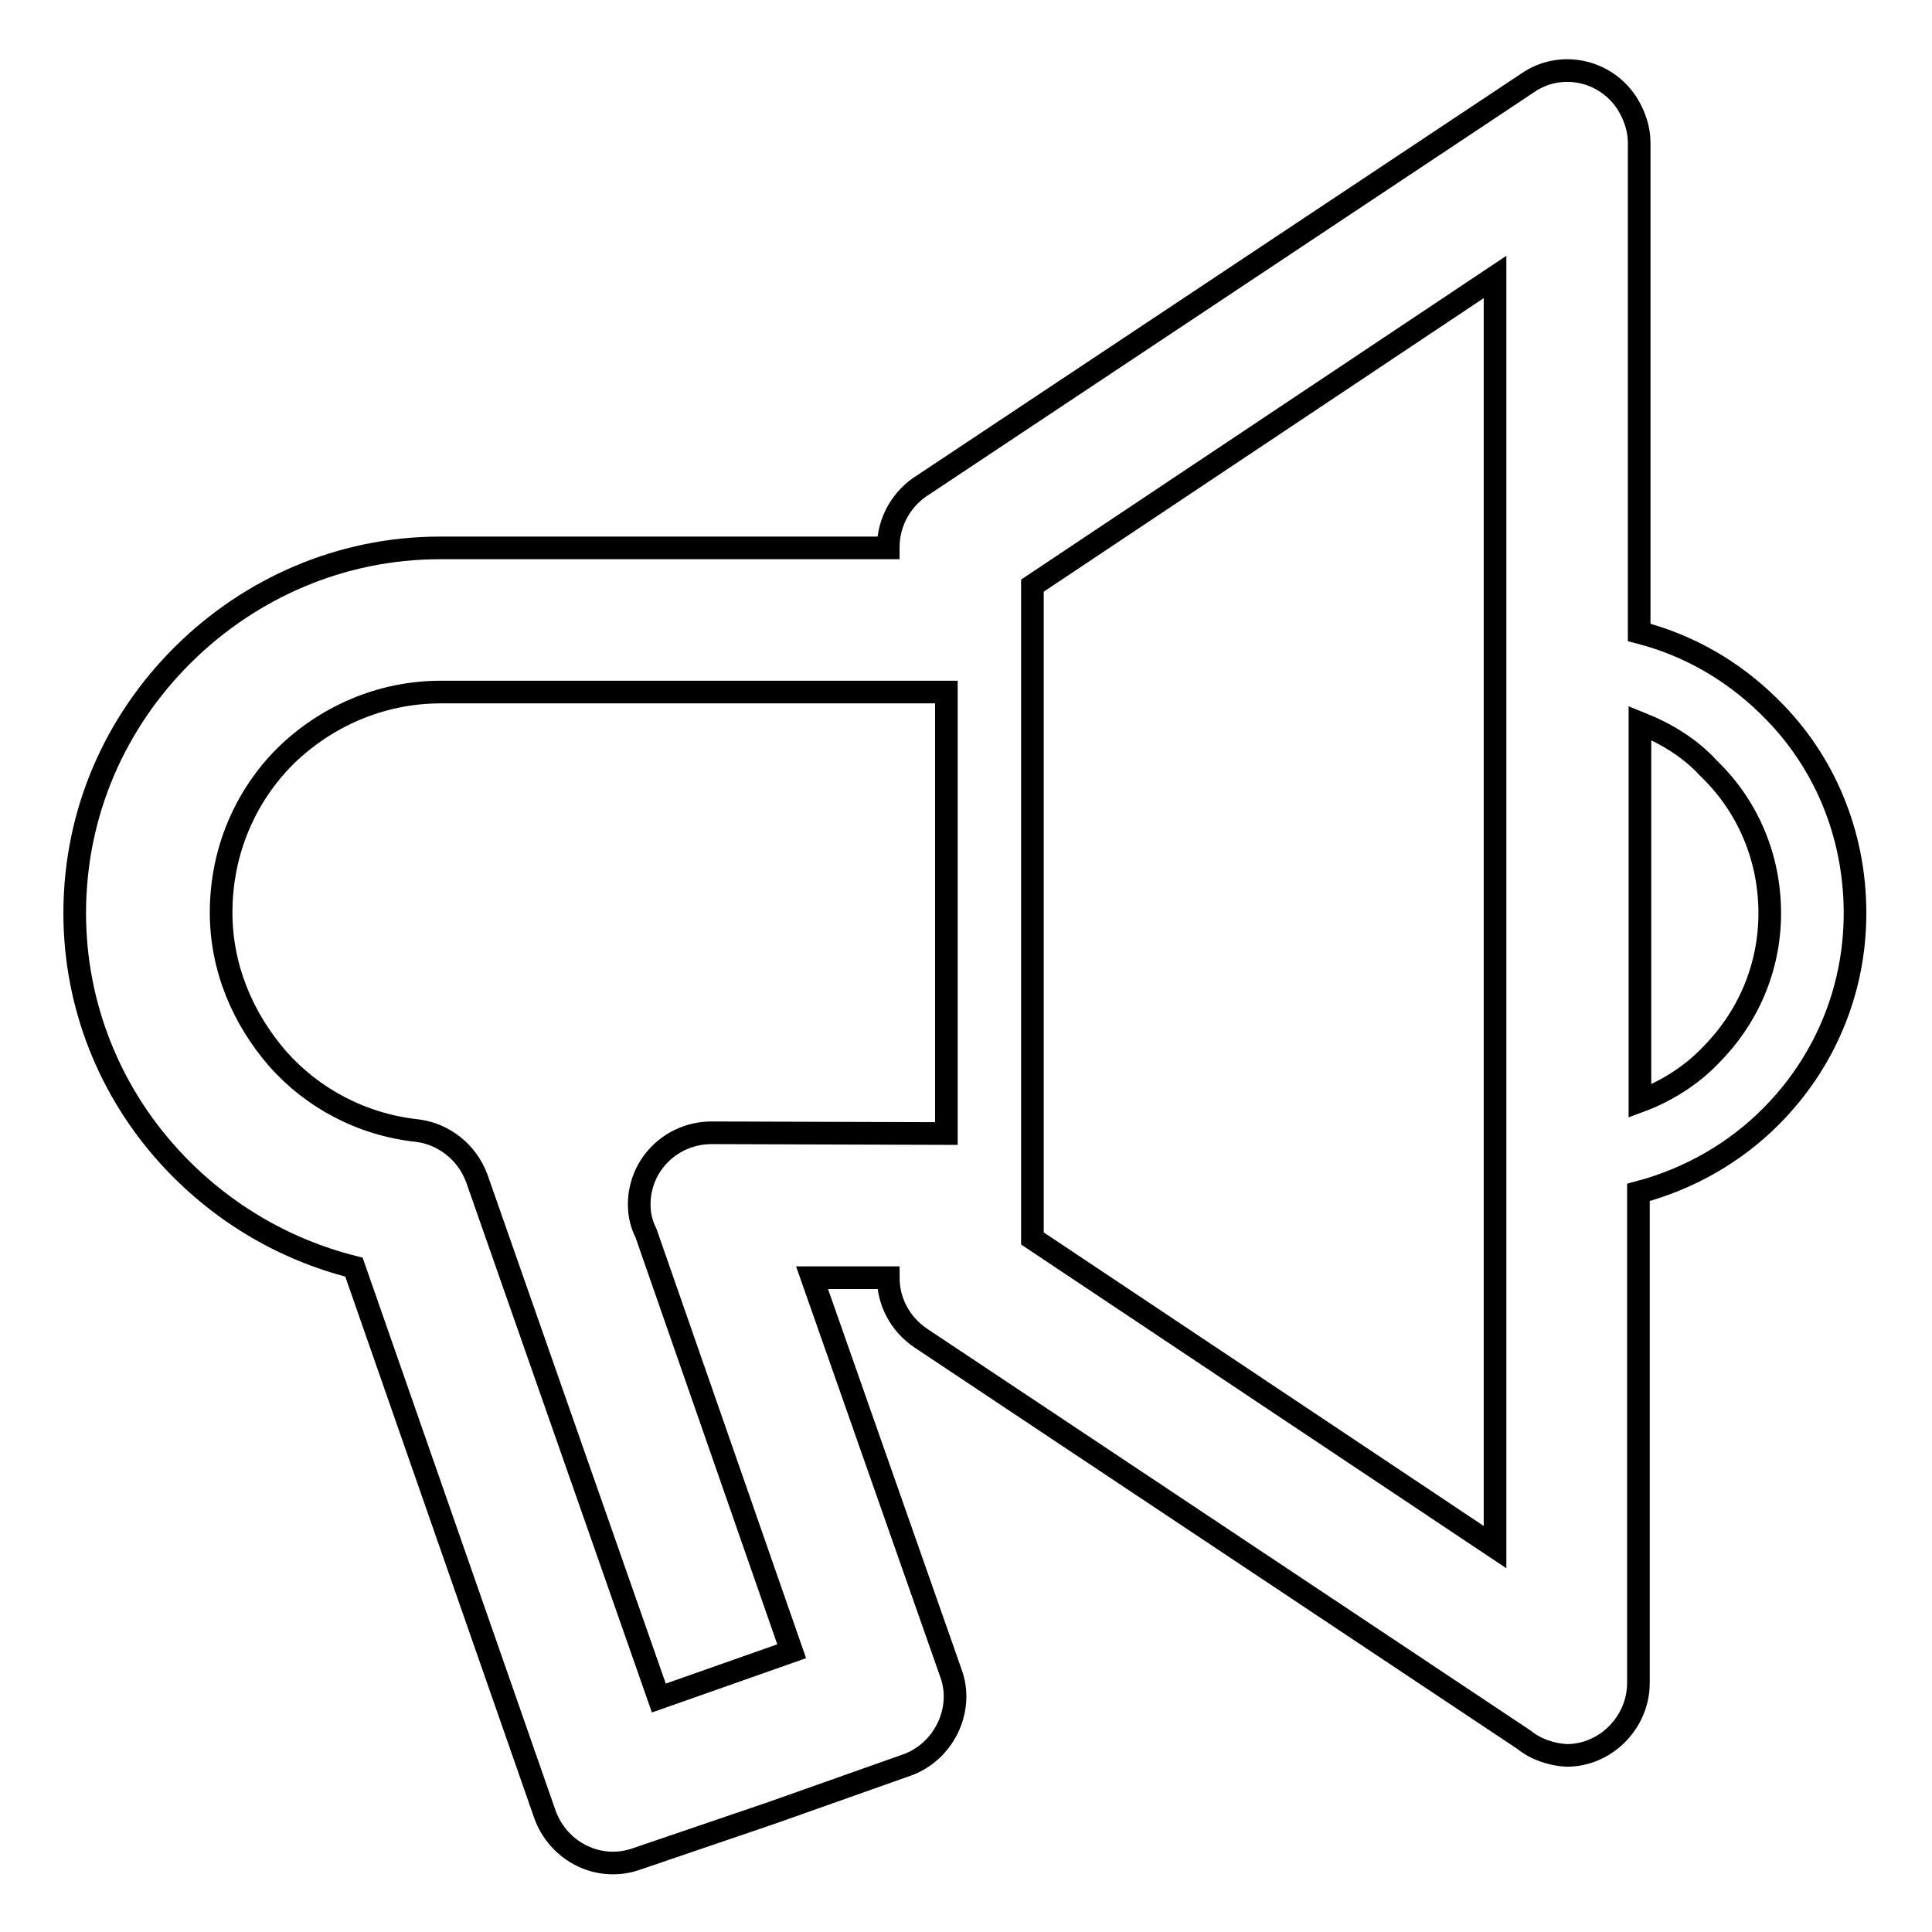
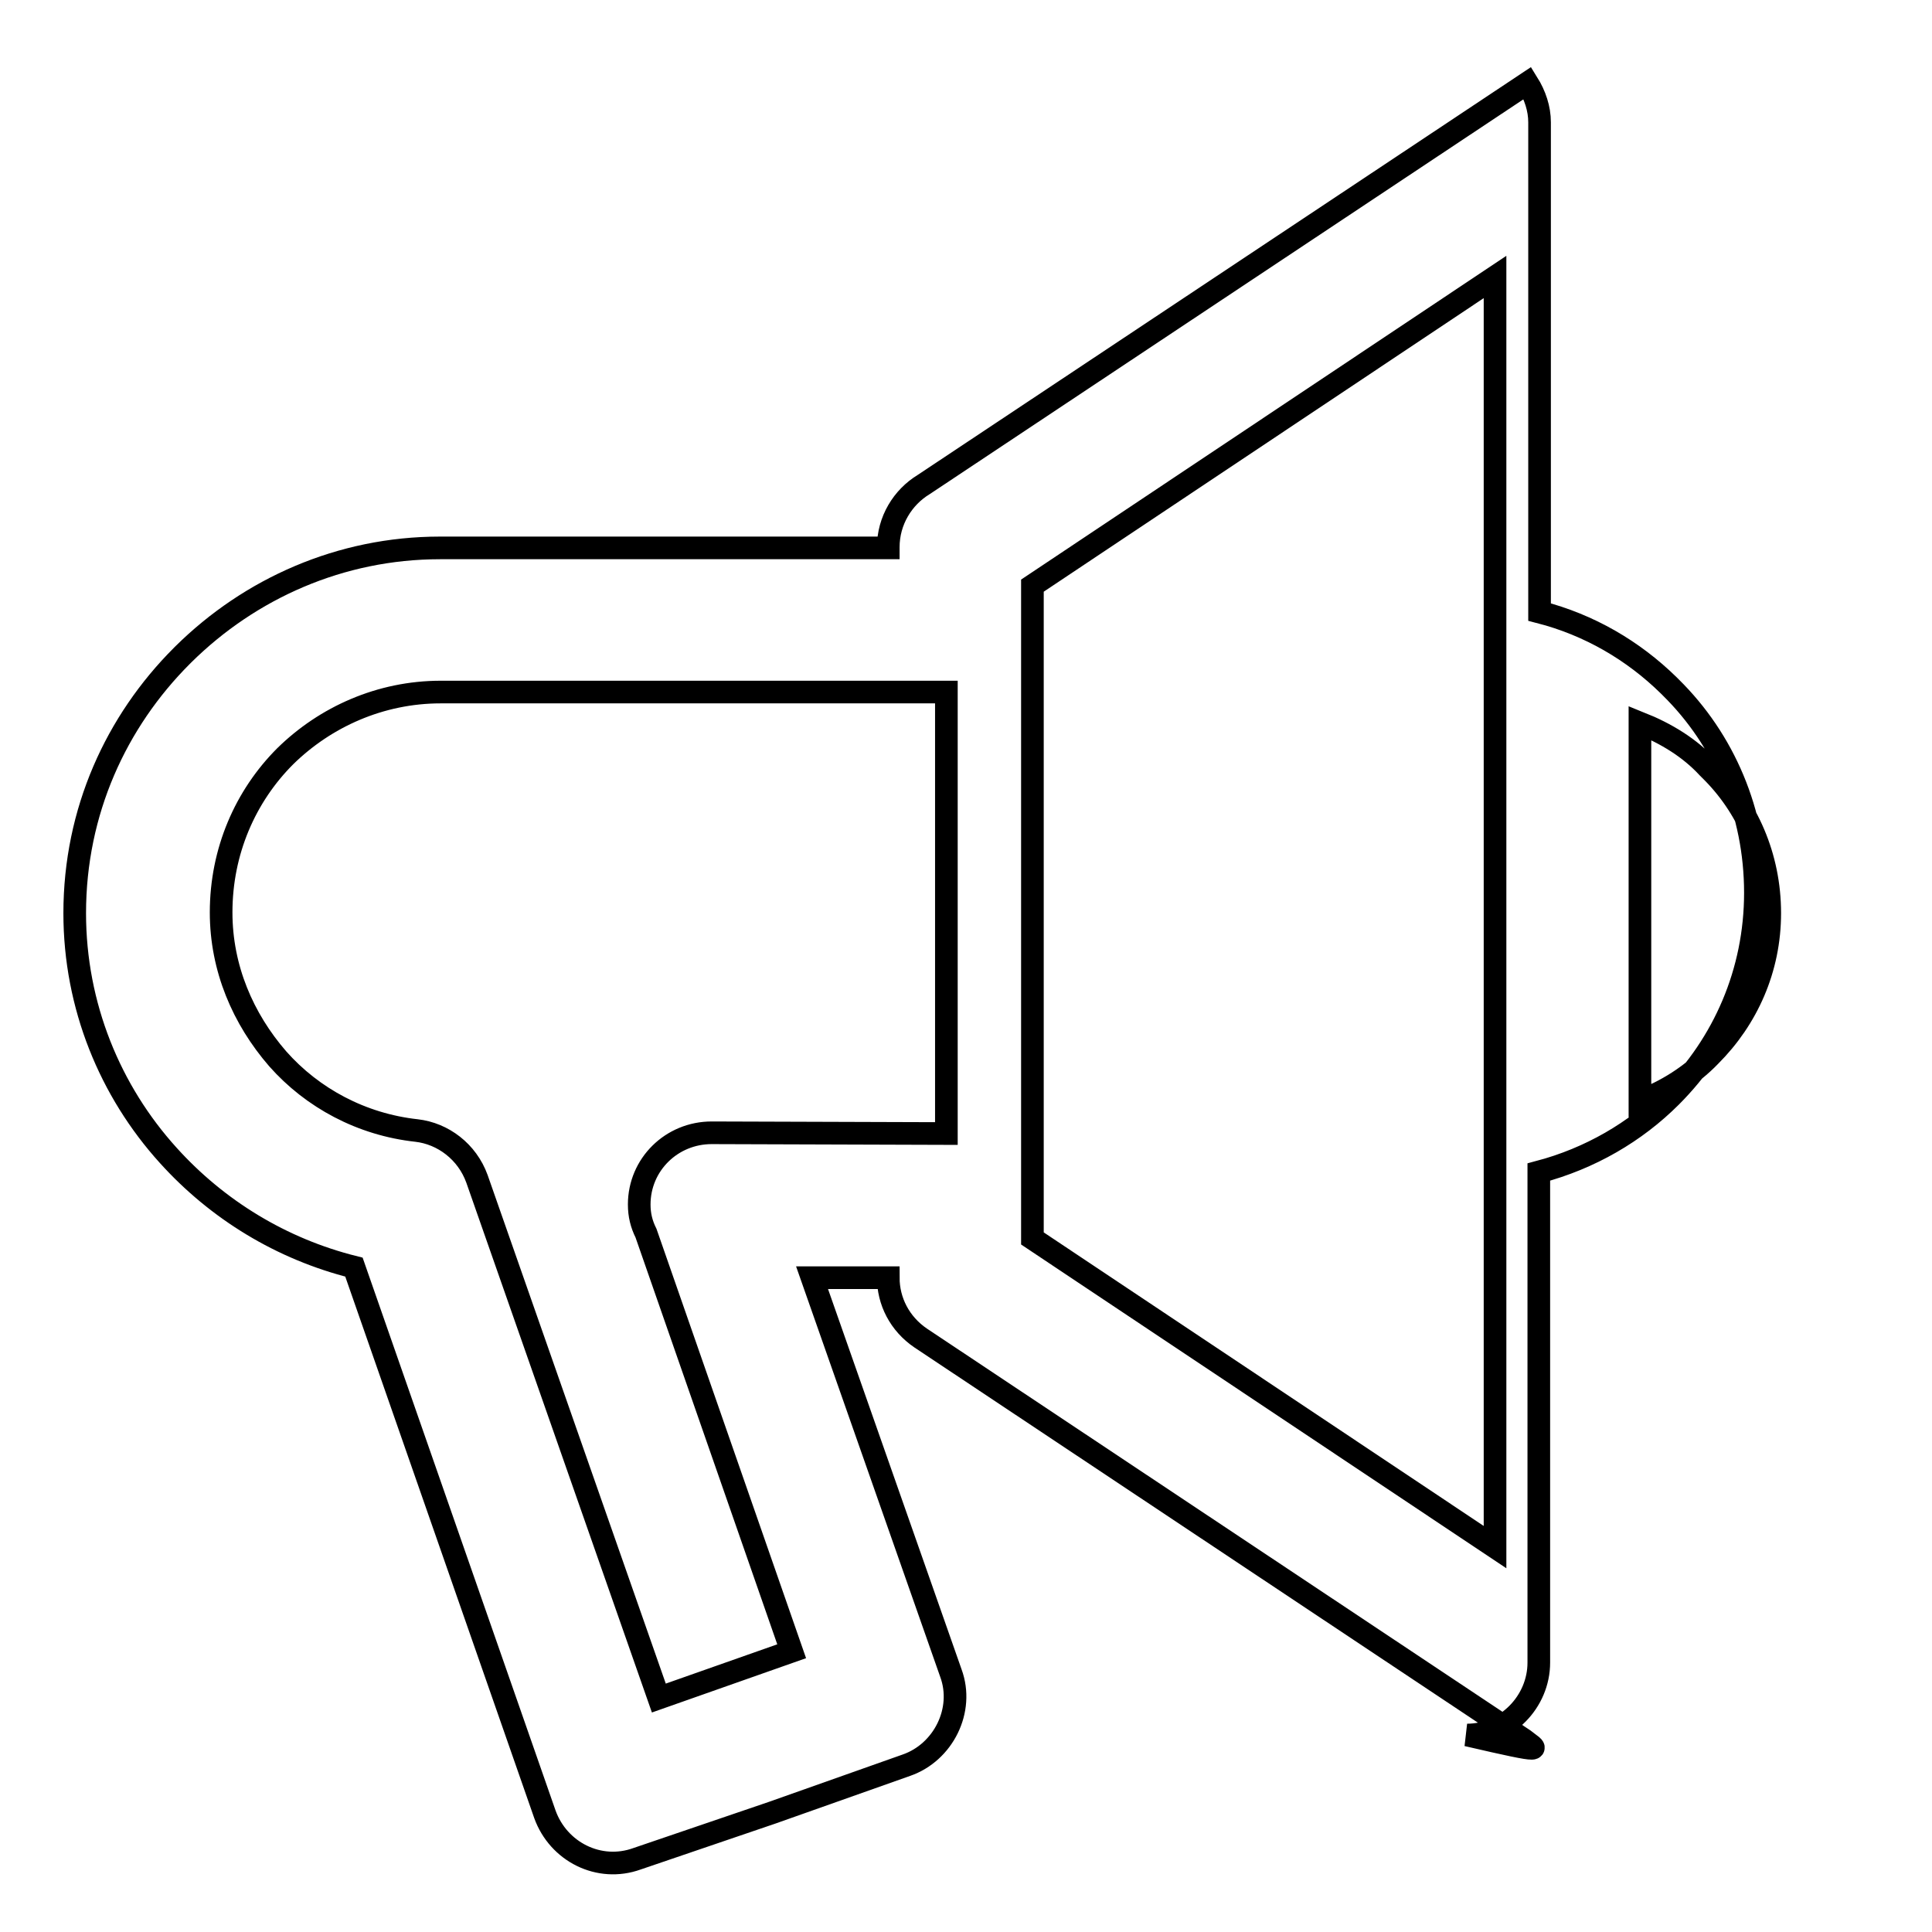
<svg xmlns="http://www.w3.org/2000/svg" version="1.1" x="0px" y="0px" viewBox="0 0 256 256" enable-background="new 0 0 256 256" xml:space="preserve">
  <g>
    <g>
-       <path stroke-width="3" fill-opacity="0" stroke="#000000" d="M201.9,230.5l-79.9-53.2c-2.8-1.9-4.3-4.9-4.3-8v0h-10.1l18.4,52.4c1.8,4.9-1,10.5-5.9,12.2l-17.8,6.3l-17.9,6.1c-5,1.8-10.4-0.9-12.2-5.9l-25.3-72.5c-9.6-2.4-18.1-7.6-24.6-14.8c-7.7-8.5-12.4-19.8-12.4-32.1c0-13.5,5.5-25.4,14.2-34.1l0.1-0.1l0.1-0.1c8.8-8.7,20.8-14.1,34-14.1h59.4v-0.1c0-3.5,1.9-6.6,4.7-8.3l80-53.2c4.3-3,10.3-1.8,13.2,2.7c1,1.6,1.6,3.4,1.6,5.2v64.9c6.6,1.7,12.4,5.1,17.1,9.7l0.3,0.3c7,6.9,11.2,16.5,11.2,27.2c0,10.5-4.2,20-11.2,27l0,0l0,0c-4.7,4.7-10.7,8.2-17.5,10v65c0,5.2-4.3,9.6-9.5,9.6C205.6,232.5,203.5,231.8,201.9,230.5L201.9,230.5z M125.4,150.2L125.4,150.2V91.7h-67c-8,0-15.3,3.3-20.6,8.5c-5.3,5.3-8.5,12.6-8.5,20.7c0,7.4,2.9,14.1,7.5,19.4c4.6,5.2,11.1,8.7,18.4,9.5c3.5,0.4,6.7,2.8,8,6.4l24.1,68.8l8.8-3.1l8.8-3.1l-19.3-55.4c-0.6-1.2-0.9-2.4-0.9-3.8c0-5.3,4.3-9.5,9.6-9.5L125.4,150.2L125.4,150.2z M136.8,82.3L136.8,82.3v77v0.3v0.3v0.1v4.1l61.3,40.9V36.7l-61.3,40.9V82v0.1V82.3L136.8,82.3z M217.3,95.8L217.3,95.8v50.1c3.5-1.3,6.8-3.4,9.3-6c4.9-4.9,7.9-11.5,7.9-18.9c0-7.5-3-14.2-7.9-19l-0.3-0.3C223.9,99.1,220.8,97.2,217.3,95.8L217.3,95.8z" />
+       <path stroke-width="3" fill-opacity="0" stroke="#000000" d="M201.9,230.5l-79.9-53.2c-2.8-1.9-4.3-4.9-4.3-8v0h-10.1l18.4,52.4c1.8,4.9-1,10.5-5.9,12.2l-17.8,6.3l-17.9,6.1c-5,1.8-10.4-0.9-12.2-5.9l-25.3-72.5c-9.6-2.4-18.1-7.6-24.6-14.8c-7.7-8.5-12.4-19.8-12.4-32.1c0-13.5,5.5-25.4,14.2-34.1l0.1-0.1l0.1-0.1c8.8-8.7,20.8-14.1,34-14.1h59.4v-0.1c0-3.5,1.9-6.6,4.7-8.3l80-53.2c1,1.6,1.6,3.4,1.6,5.2v64.9c6.6,1.7,12.4,5.1,17.1,9.7l0.3,0.3c7,6.9,11.2,16.5,11.2,27.2c0,10.5-4.2,20-11.2,27l0,0l0,0c-4.7,4.7-10.7,8.2-17.5,10v65c0,5.2-4.3,9.6-9.5,9.6C205.6,232.5,203.5,231.8,201.9,230.5L201.9,230.5z M125.4,150.2L125.4,150.2V91.7h-67c-8,0-15.3,3.3-20.6,8.5c-5.3,5.3-8.5,12.6-8.5,20.7c0,7.4,2.9,14.1,7.5,19.4c4.6,5.2,11.1,8.7,18.4,9.5c3.5,0.4,6.7,2.8,8,6.4l24.1,68.8l8.8-3.1l8.8-3.1l-19.3-55.4c-0.6-1.2-0.9-2.4-0.9-3.8c0-5.3,4.3-9.5,9.6-9.5L125.4,150.2L125.4,150.2z M136.8,82.3L136.8,82.3v77v0.3v0.3v0.1v4.1l61.3,40.9V36.7l-61.3,40.9V82v0.1V82.3L136.8,82.3z M217.3,95.8L217.3,95.8v50.1c3.5-1.3,6.8-3.4,9.3-6c4.9-4.9,7.9-11.5,7.9-18.9c0-7.5-3-14.2-7.9-19l-0.3-0.3C223.9,99.1,220.8,97.2,217.3,95.8L217.3,95.8z" />
    </g>
  </g>
</svg>